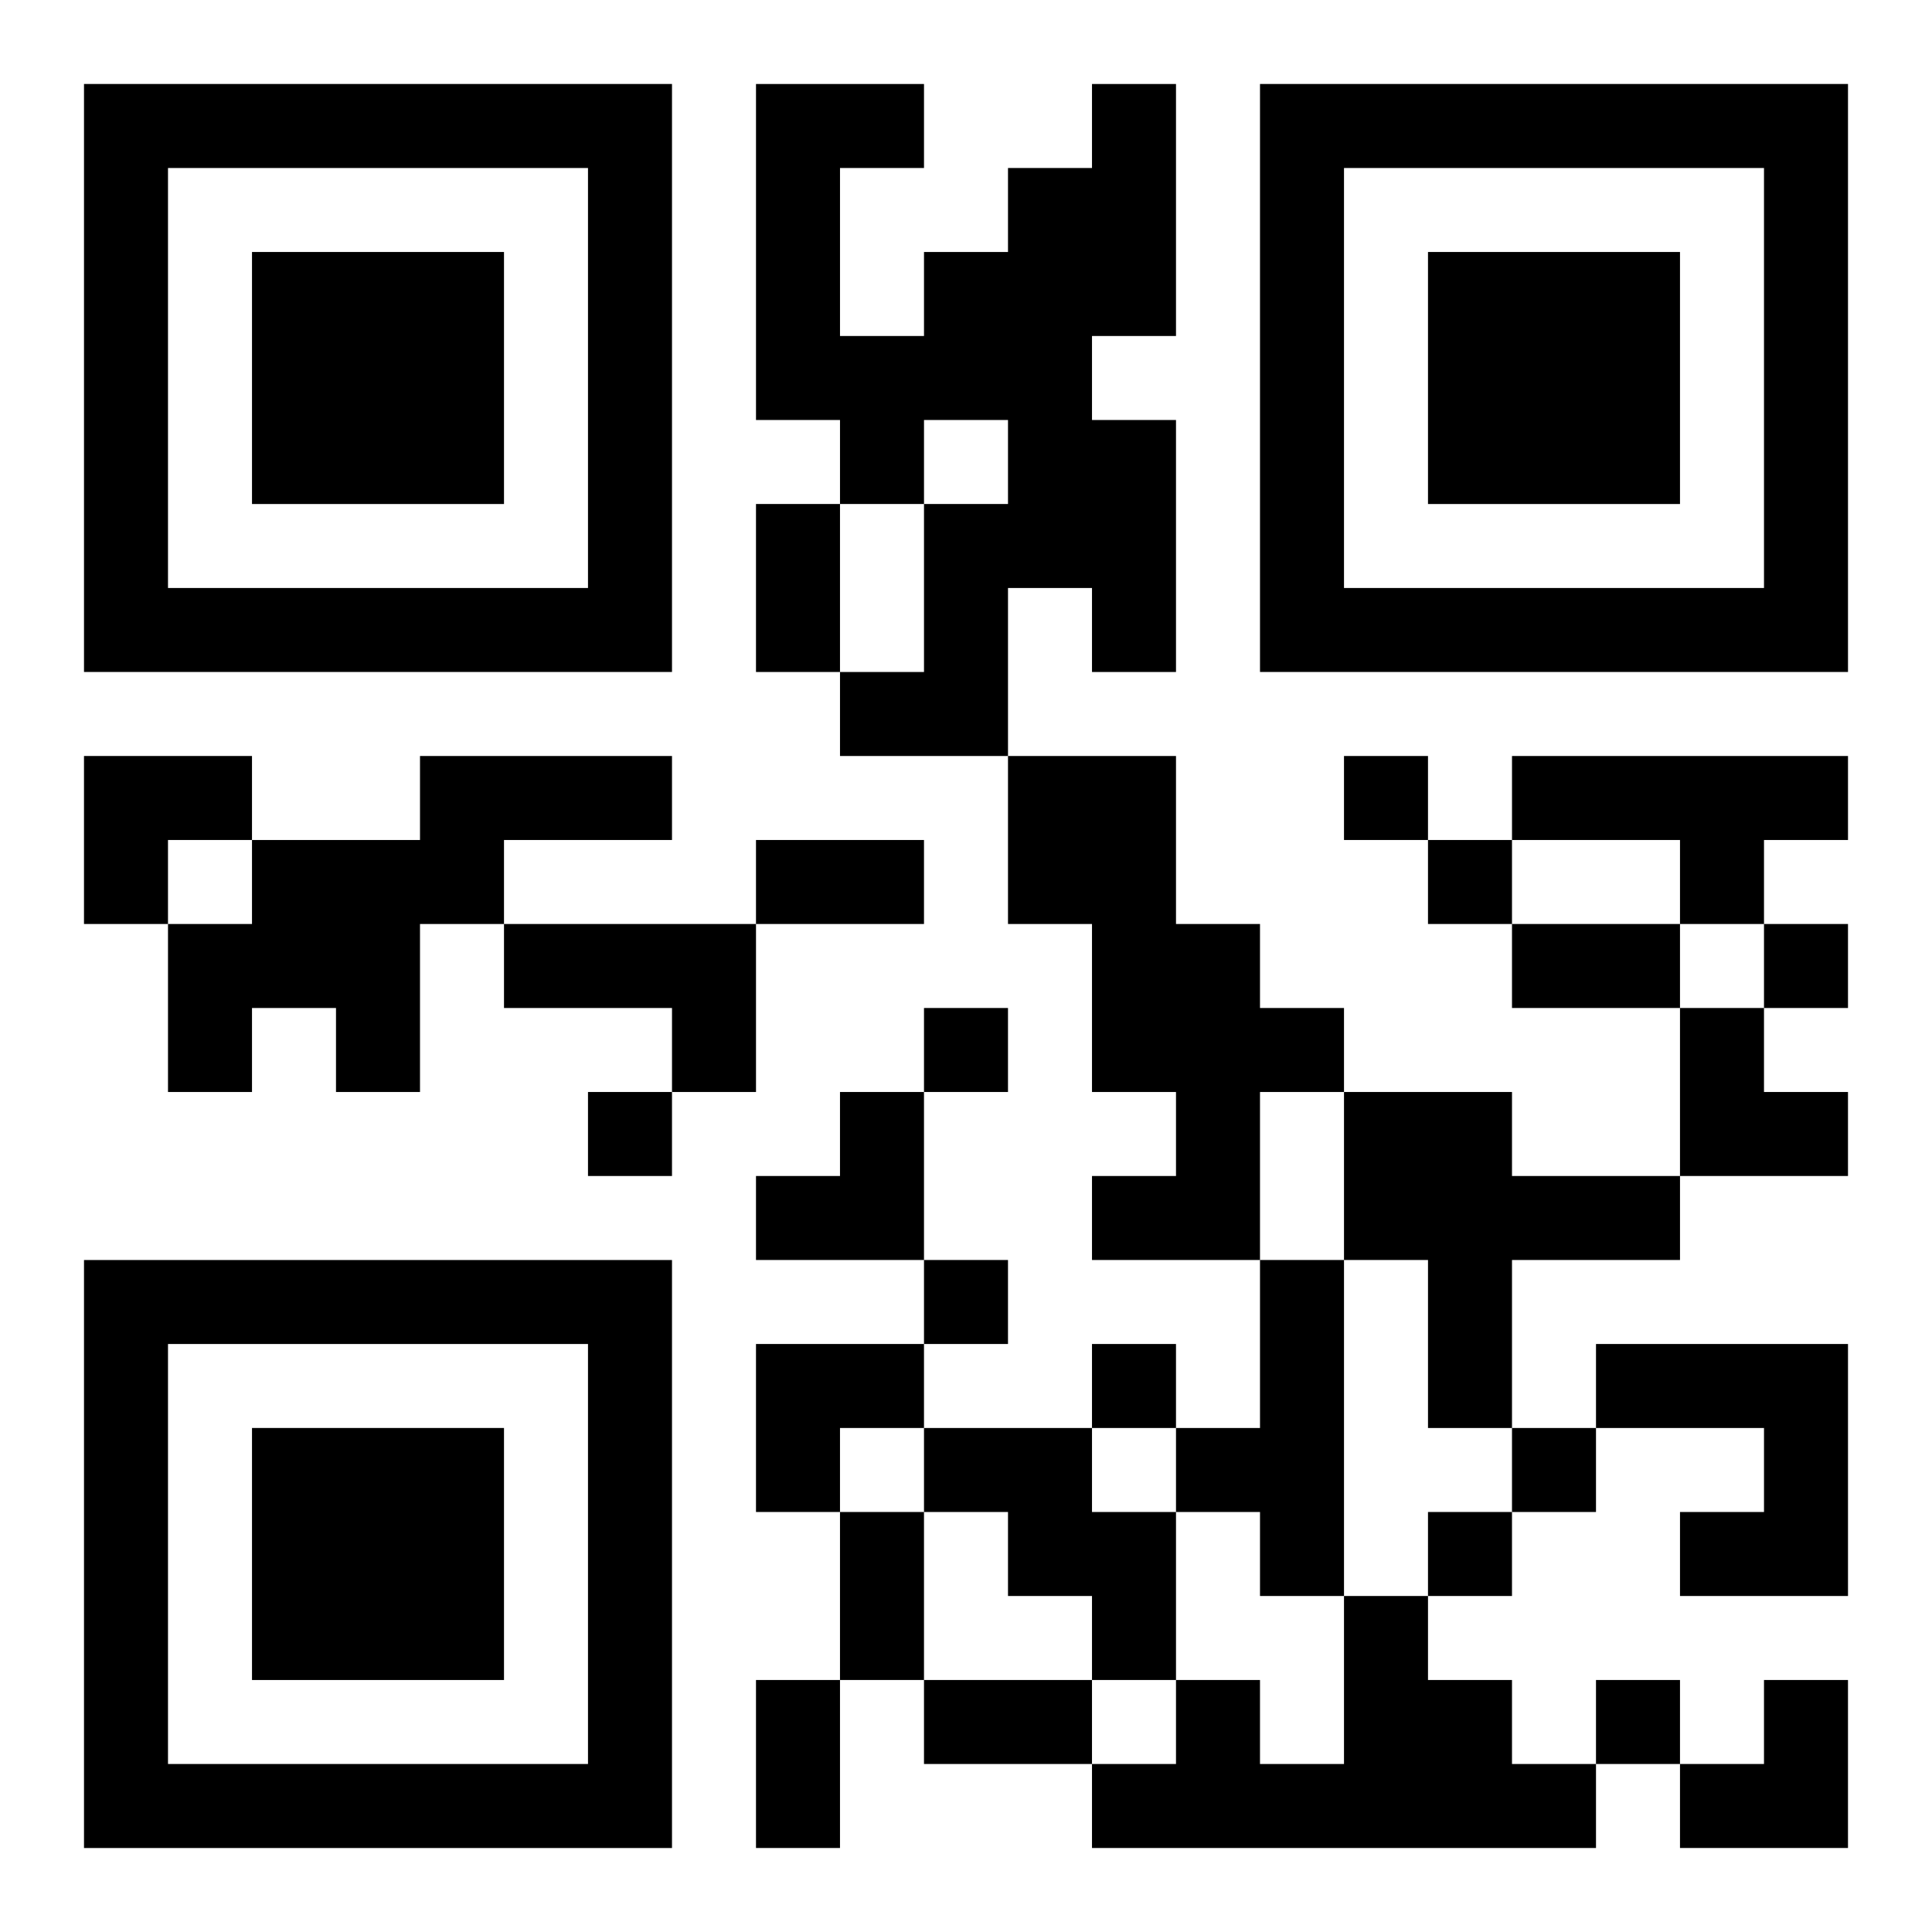
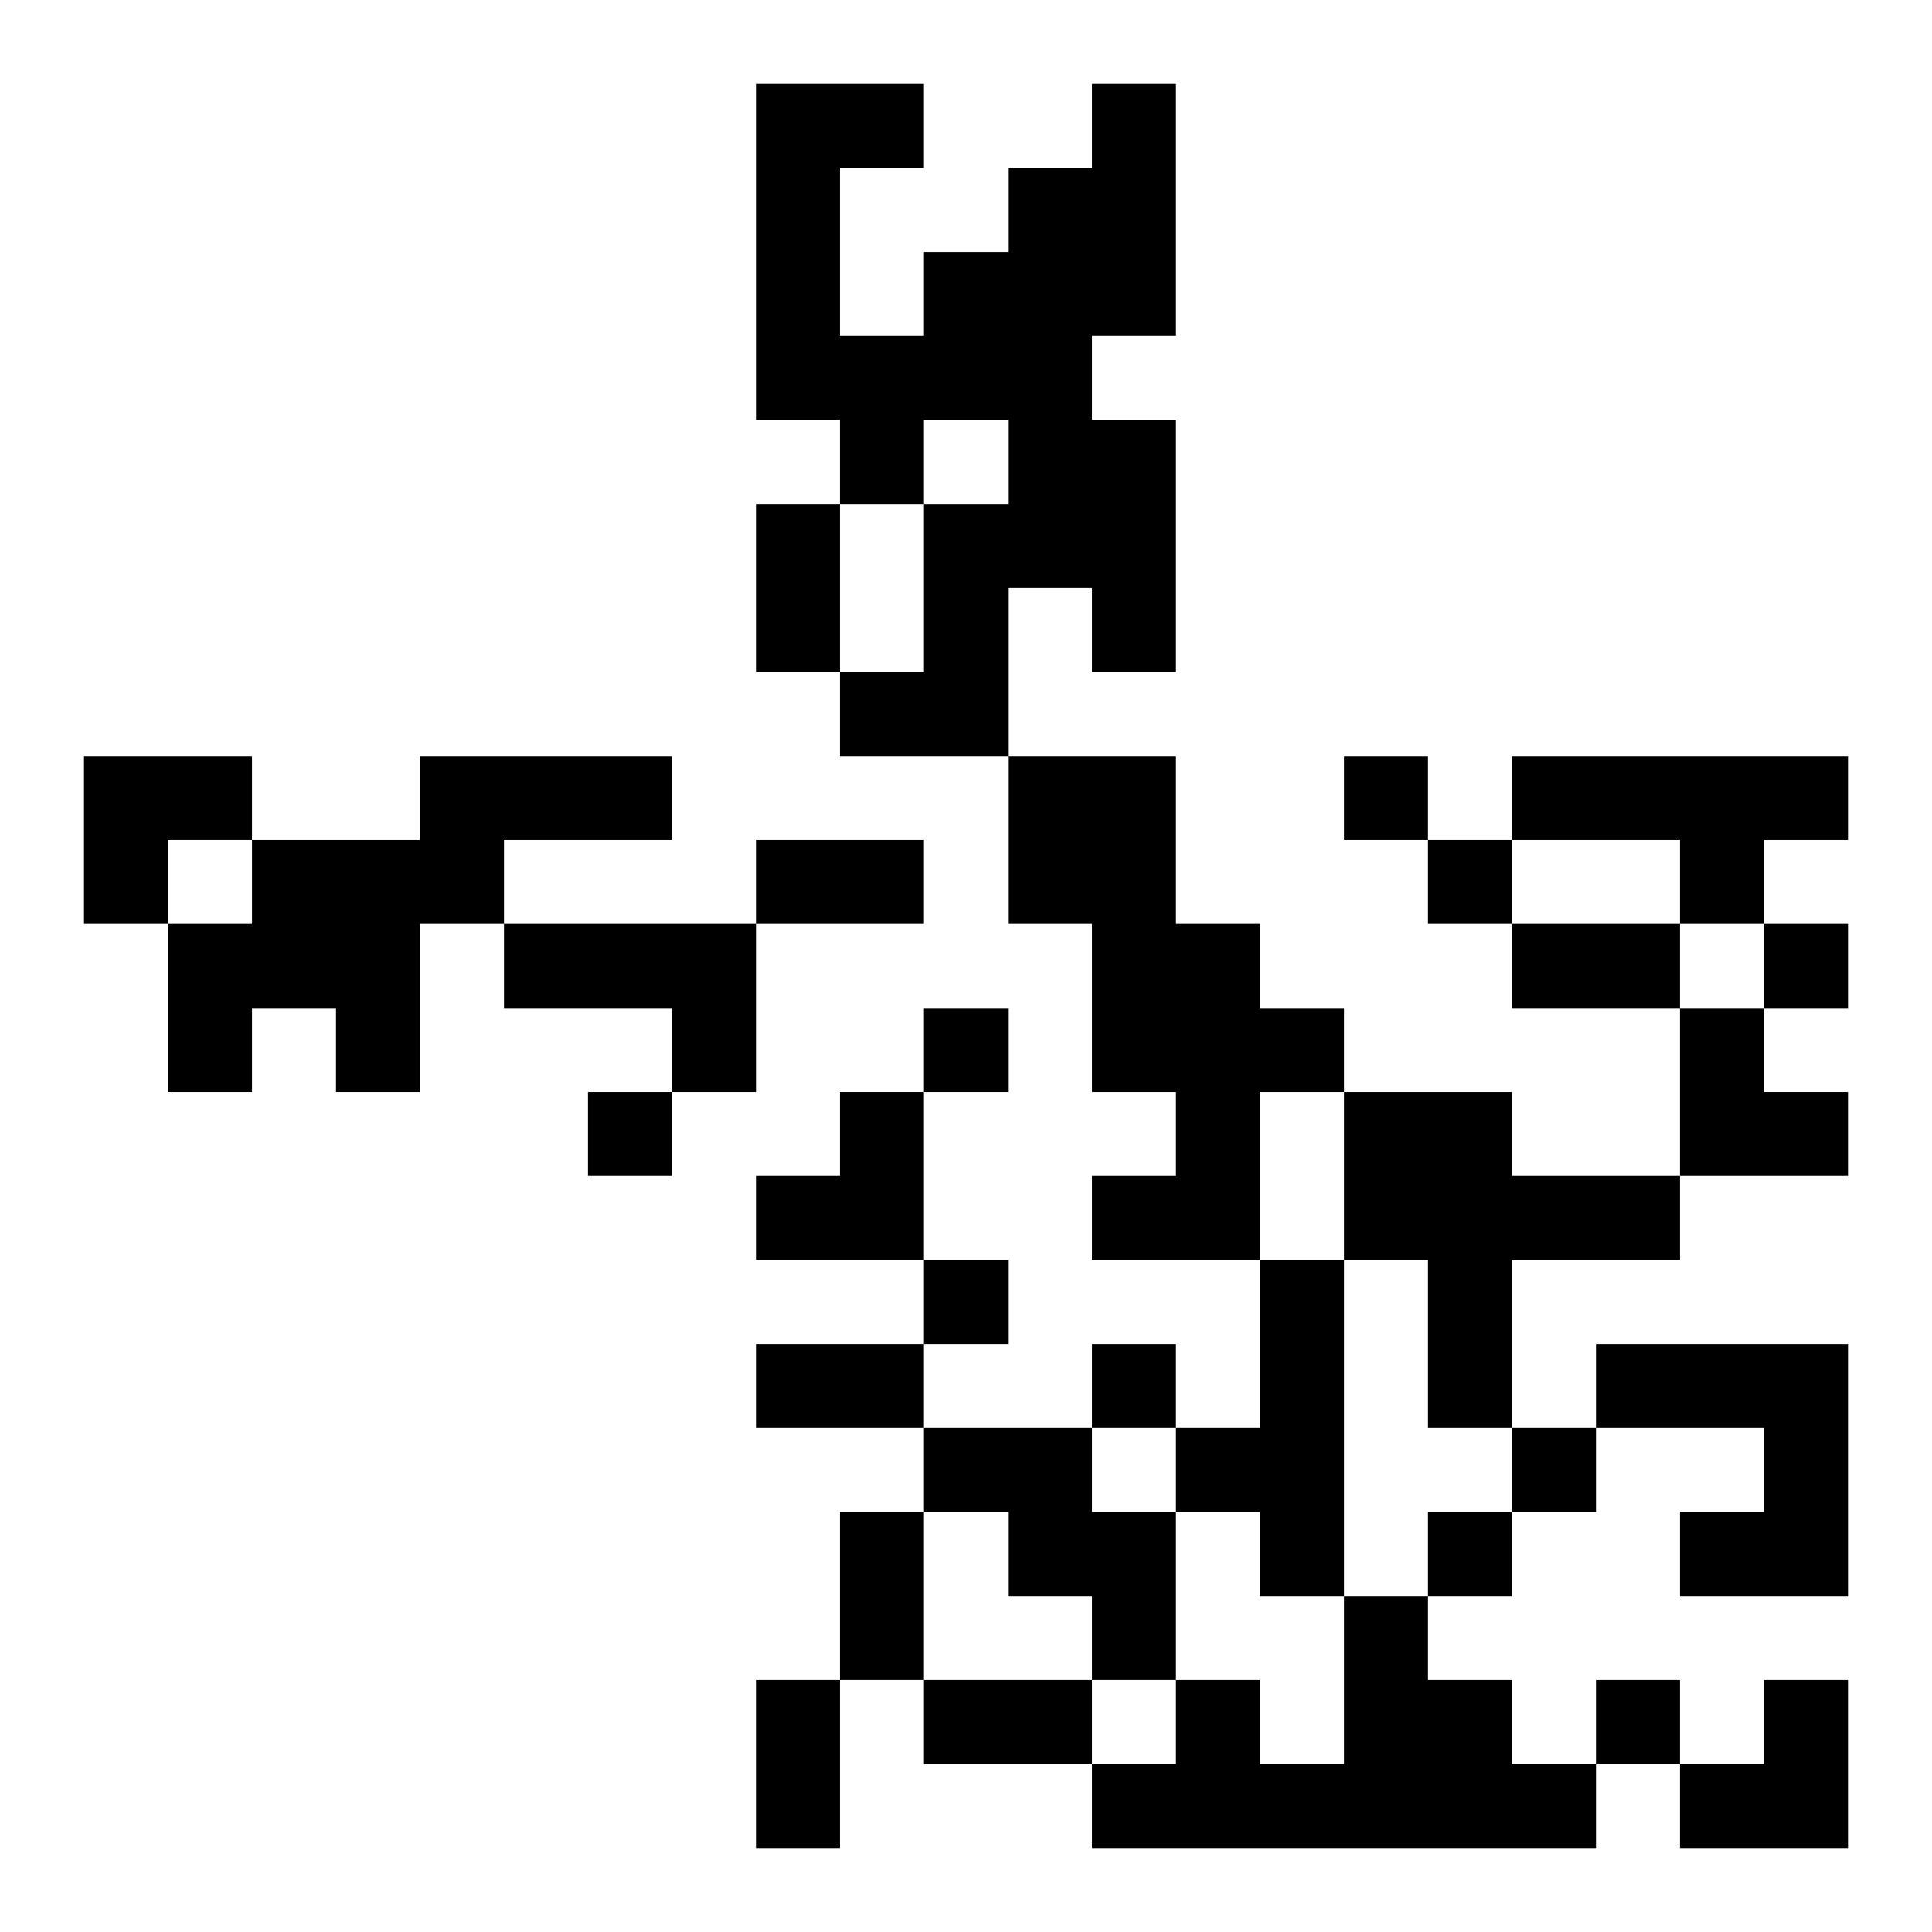
<svg xmlns="http://www.w3.org/2000/svg" xmlns:xlink="http://www.w3.org/1999/xlink" width="250" height="250" baseProfile="full" version="1.1" viewBox="-1 -1 23 23">
  <symbol id="a">
-     <path d="m0 7v7h7v-7h-7zm1 1h5v5h-5v-5zm1 1v3h3v-3h-3z" />
-   </symbol>
+     </symbol>
  <use y="-7" xlink:href="#a" />
  <use y="7" xlink:href="#a" />
  <use x="14" y="-7" xlink:href="#a" />
-   <path d="m12 0h1v3h-1v1h1v3h-1v-1h-1v2h-2v-1h1v-2h1v-1h-1v1h-1v-1h-1v-4h2v1h-1v2h1v-1h1v-1h1v-1m-8 8h3v1h-2v1h-1v2h-1v-1h-1v1h-1v-2h1v-1h2v-1m7 0h2v2h1v1h1v1h-1v2h-2v-1h1v-1h-1v-2h-1v-2m6 0h4v1h-1v1h-1v-1h-2v-1m-12 2h3v2h-1v-1h-2v-1m10 2h2v1h2v1h-2v2h-1v-2h-1v-2m-1 2h1v4h-1v-1h-1v-1h1v-2m4 1h3v3h-2v-1h1v-1h-2v-1m-8 1h2v1h1v2h-1v-1h-1v-1h-1v-1m5 2h1v1h1v1h1v1h-6v-1h1v-1h1v1h1v-2m0-10v1h1v-1h-1m1 1v1h1v-1h-1m4 1v1h1v-1h-1m-10 1v1h1v-1h-1m-4 1v1h1v-1h-1m4 2v1h1v-1h-1m2 1v1h1v-1h-1m5 1v1h1v-1h-1m-1 1v1h1v-1h-1m2 2v1h1v-1h-1m-10-14h1v2h-1v-2m0 4h2v1h-2v-1m9 1h2v1h-2v-1m-8 7h1v2h-1v-2m-1 2h1v2h-1v-2m2 0h2v1h-2v-1m-10-11h2v1h-1v1h-1zm19 3h1v1h1v1h-2zm-11 1m1 0h1v2h-2v-1h1zm-1 3h2v1h-1v1h-1zm11 4m1 0h1v2h-2v-1h1z" />
+   <path d="m12 0h1v3h-1v1h1v3h-1v-1h-1v2h-2v-1h1v-2h1v-1h-1v1h-1v-1h-1v-4h2v1h-1v2h1v-1h1v-1h1v-1m-8 8h3v1h-2v1h-1v2h-1v-1h-1v1h-1v-2h1v-1h2v-1m7 0h2v2h1v1h1v1h-1v2h-2v-1h1v-1h-1v-2h-1v-2m6 0h4v1h-1v1h-1v-1h-2v-1m-12 2h3v2h-1v-1h-2v-1m10 2h2v1h2v1h-2v2h-1v-2h-1v-2m-1 2h1v4h-1v-1h-1v-1h1v-2m4 1h3v3h-2v-1h1v-1h-2v-1m-8 1h2v1h1v2h-1v-1h-1v-1h-1v-1m5 2h1v1h1v1h1v1h-6v-1h1v-1h1v1h1v-2m0-10v1h1v-1h-1m1 1v1h1v-1h-1m4 1v1h1v-1h-1m-10 1v1h1v-1h-1m-4 1v1h1v-1h-1m4 2v1h1v-1h-1m2 1v1h1v-1h-1m5 1v1h1v-1h-1m-1 1v1h1v-1h-1m2 2v1h1v-1h-1m-10-14h1v2h-1v-2m0 4h2v1h-2v-1m9 1h2v1h-2v-1m-8 7h1v2h-1v-2m-1 2h1v2h-1v-2m2 0h2v1h-2v-1m-10-11h2v1h-1v1h-1zm19 3h1v1h1v1h-2zm-11 1m1 0h1v2h-2v-1h1zm-1 3h2v1h-1h-1zm11 4m1 0h1v2h-2v-1h1z" />
</svg>